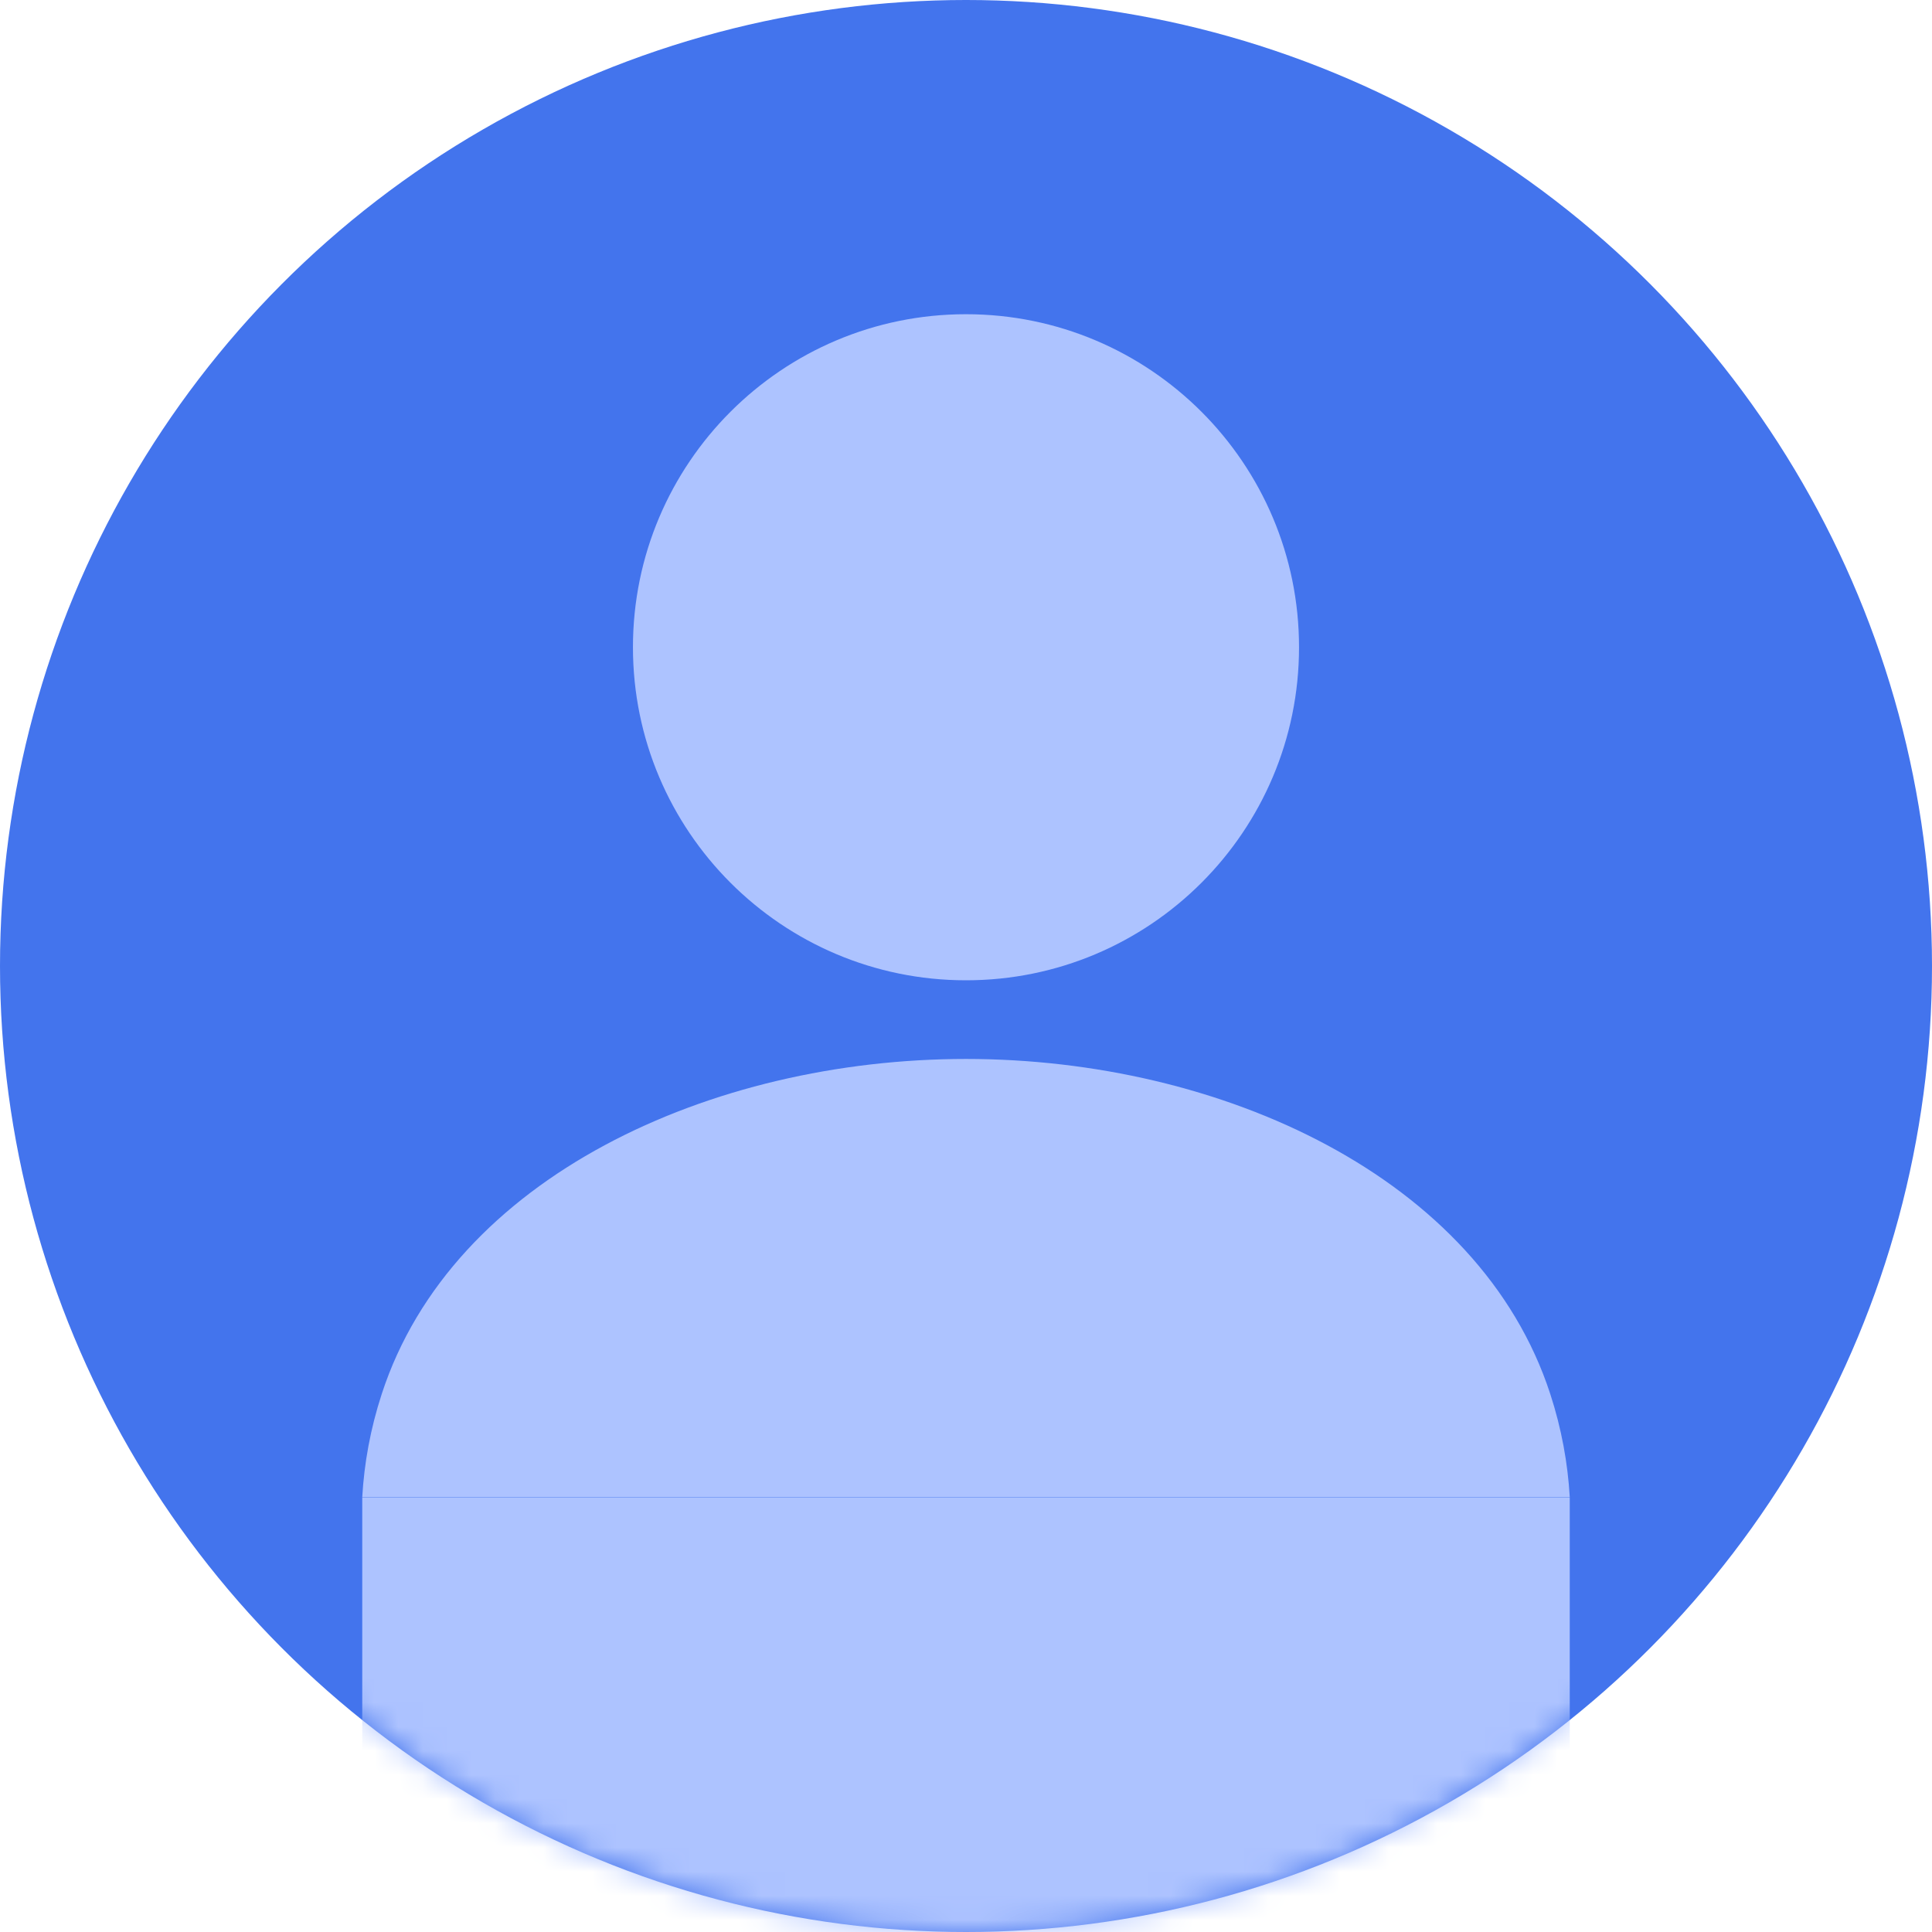
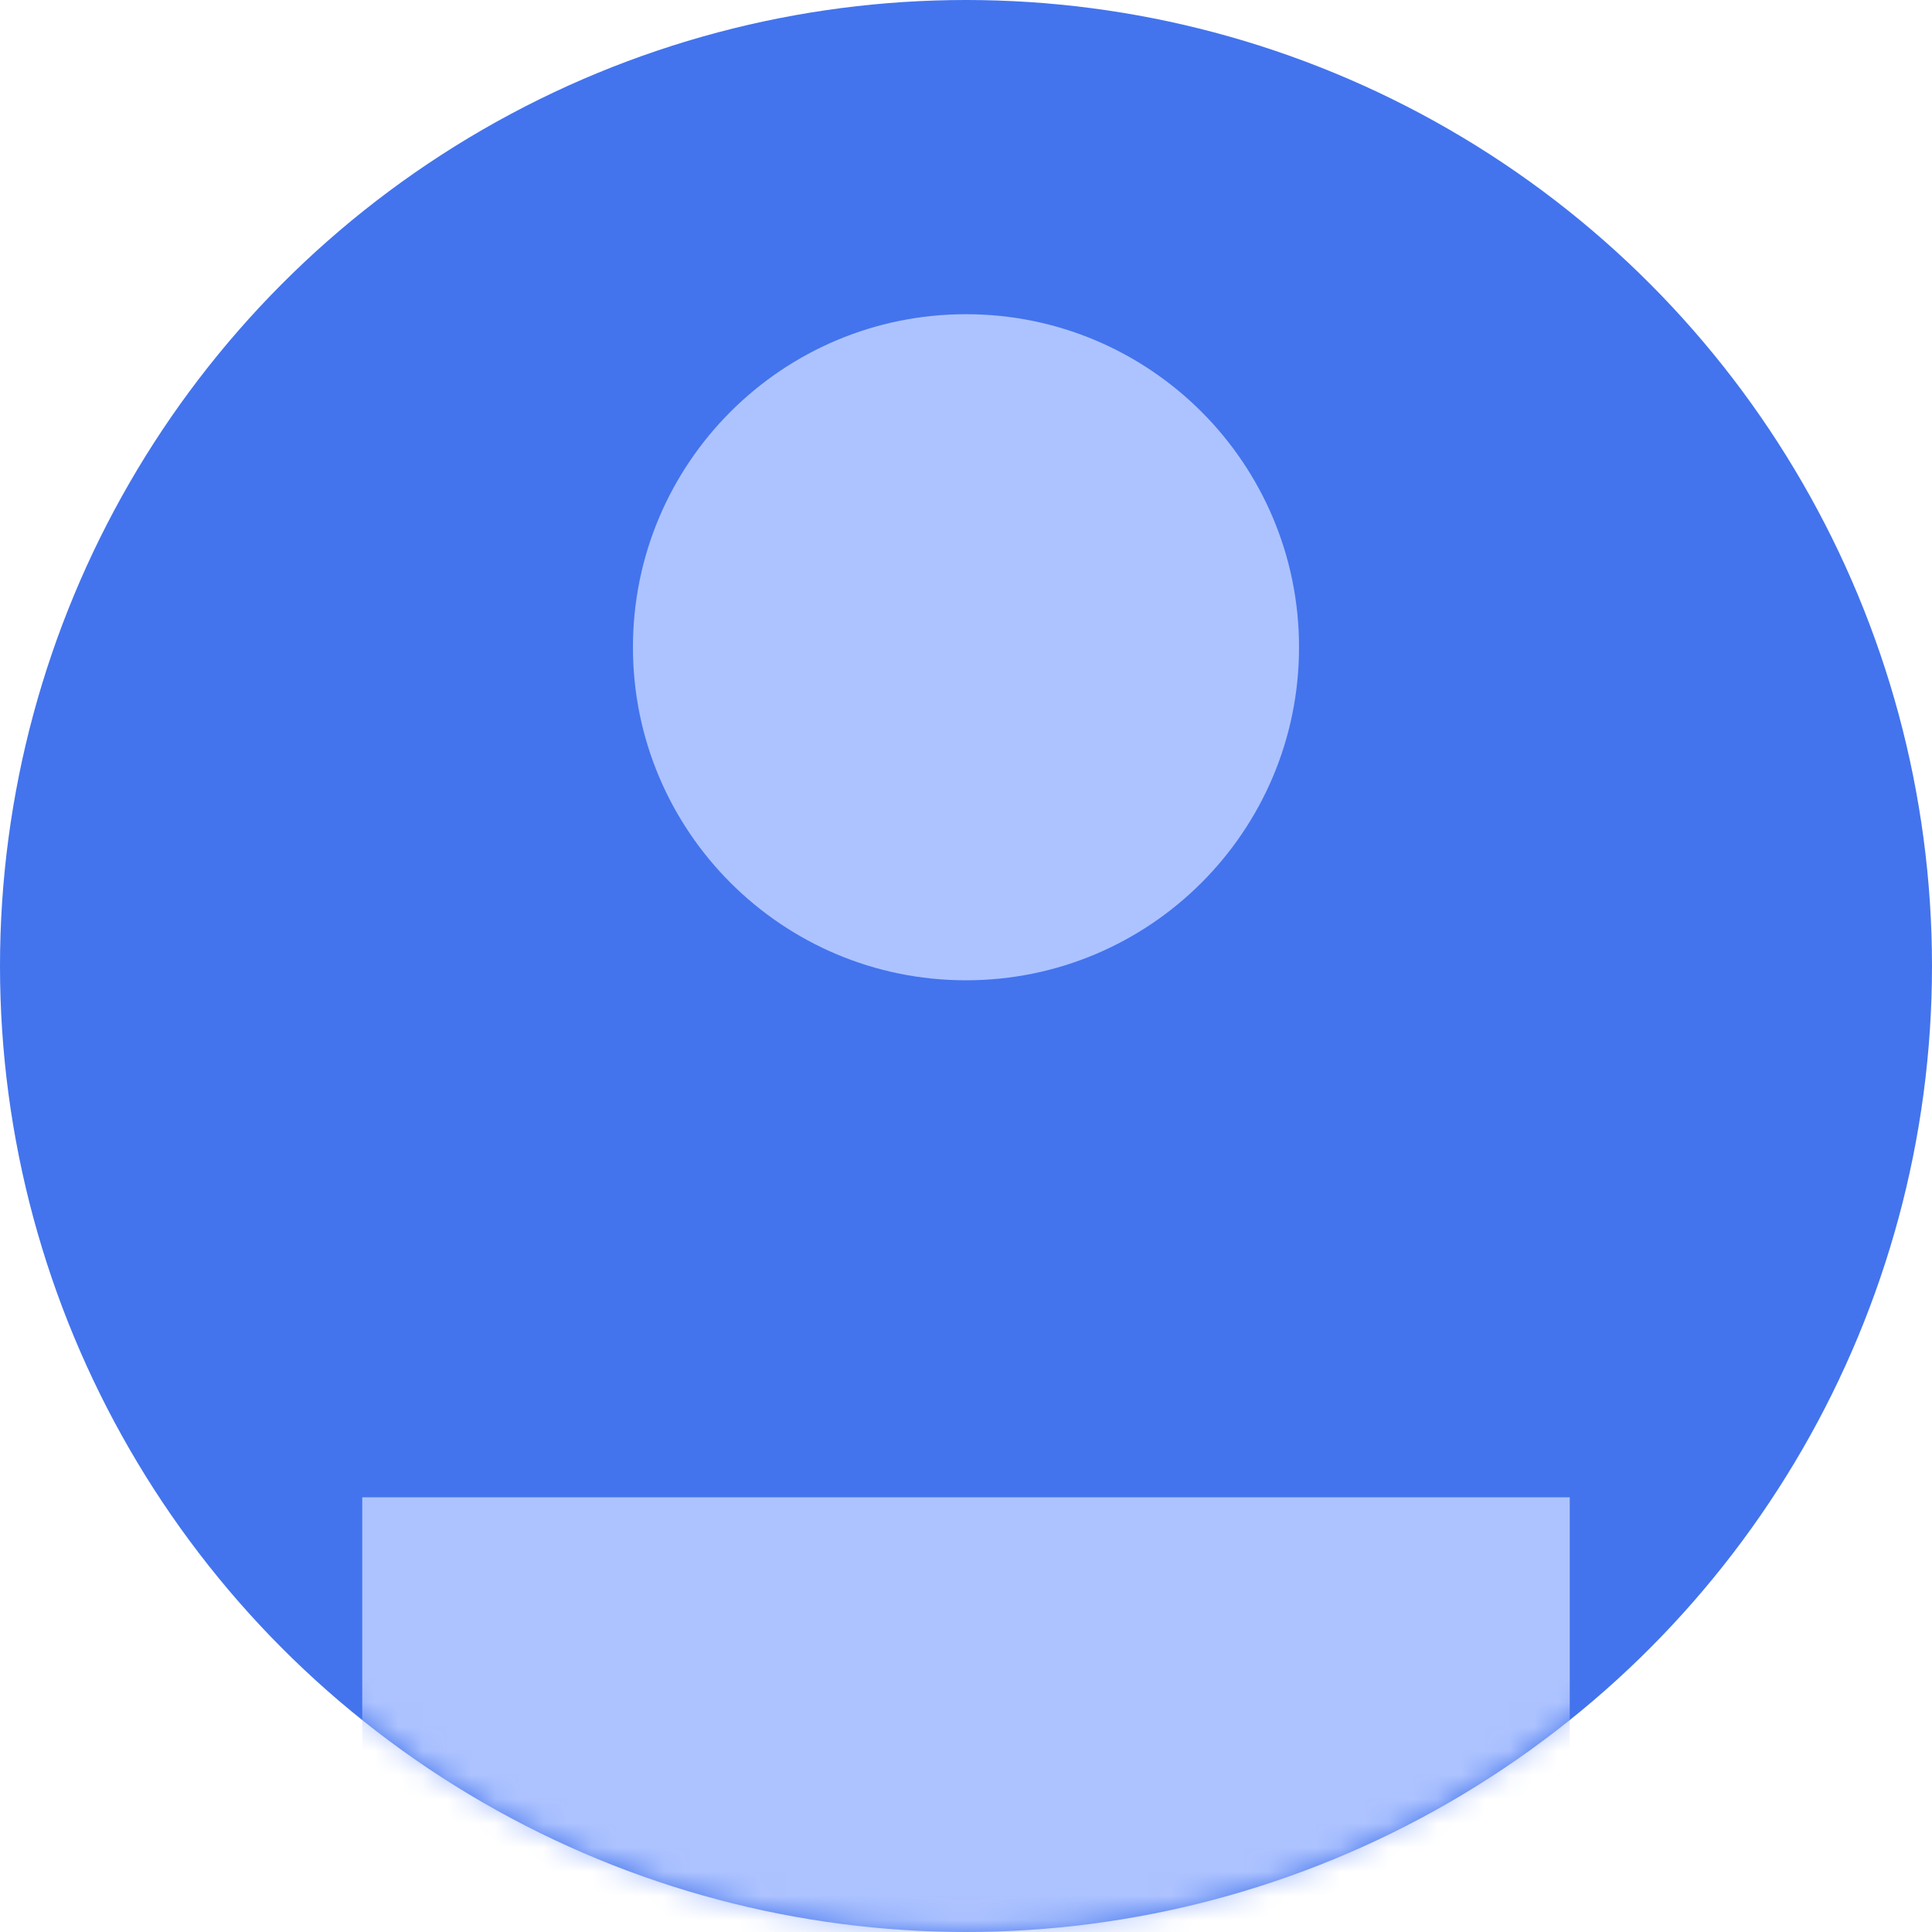
<svg xmlns="http://www.w3.org/2000/svg" width="80" height="80" viewBox="0 0 80 80" fill="none">
  <circle cx="40" cy="40" r="40" fill="#4374ED" />
  <mask id="mask0_116_119" style="mask-type:alpha" maskUnits="userSpaceOnUse" x="0" y="0" width="80" height="80">
    <circle cx="40" cy="40" r="40" fill="#D9D9D9" />
  </mask>
  <g mask="url(#mask0_116_119)">
    <path d="M39.999 40.592C47.616 40.592 53.79 34.418 53.79 26.801C53.79 19.186 47.616 13.011 39.999 13.011C32.383 13.011 26.209 19.186 26.209 26.801C26.209 34.418 32.383 40.592 39.999 40.592Z" fill="#ADC3FF" />
    <rect x="15" y="62" width="50" height="20" fill="#ADC3FF" />
-     <path d="M64.194 57.725C61.272 48.742 50.548 43.849 40 43.849C29.451 43.849 18.728 48.742 15.806 57.725C15.336 59.164 15.08 60.595 15 61.989H65C64.919 60.595 64.663 59.164 64.194 57.725Z" fill="#ADC3FF" />
  </g>
</svg>